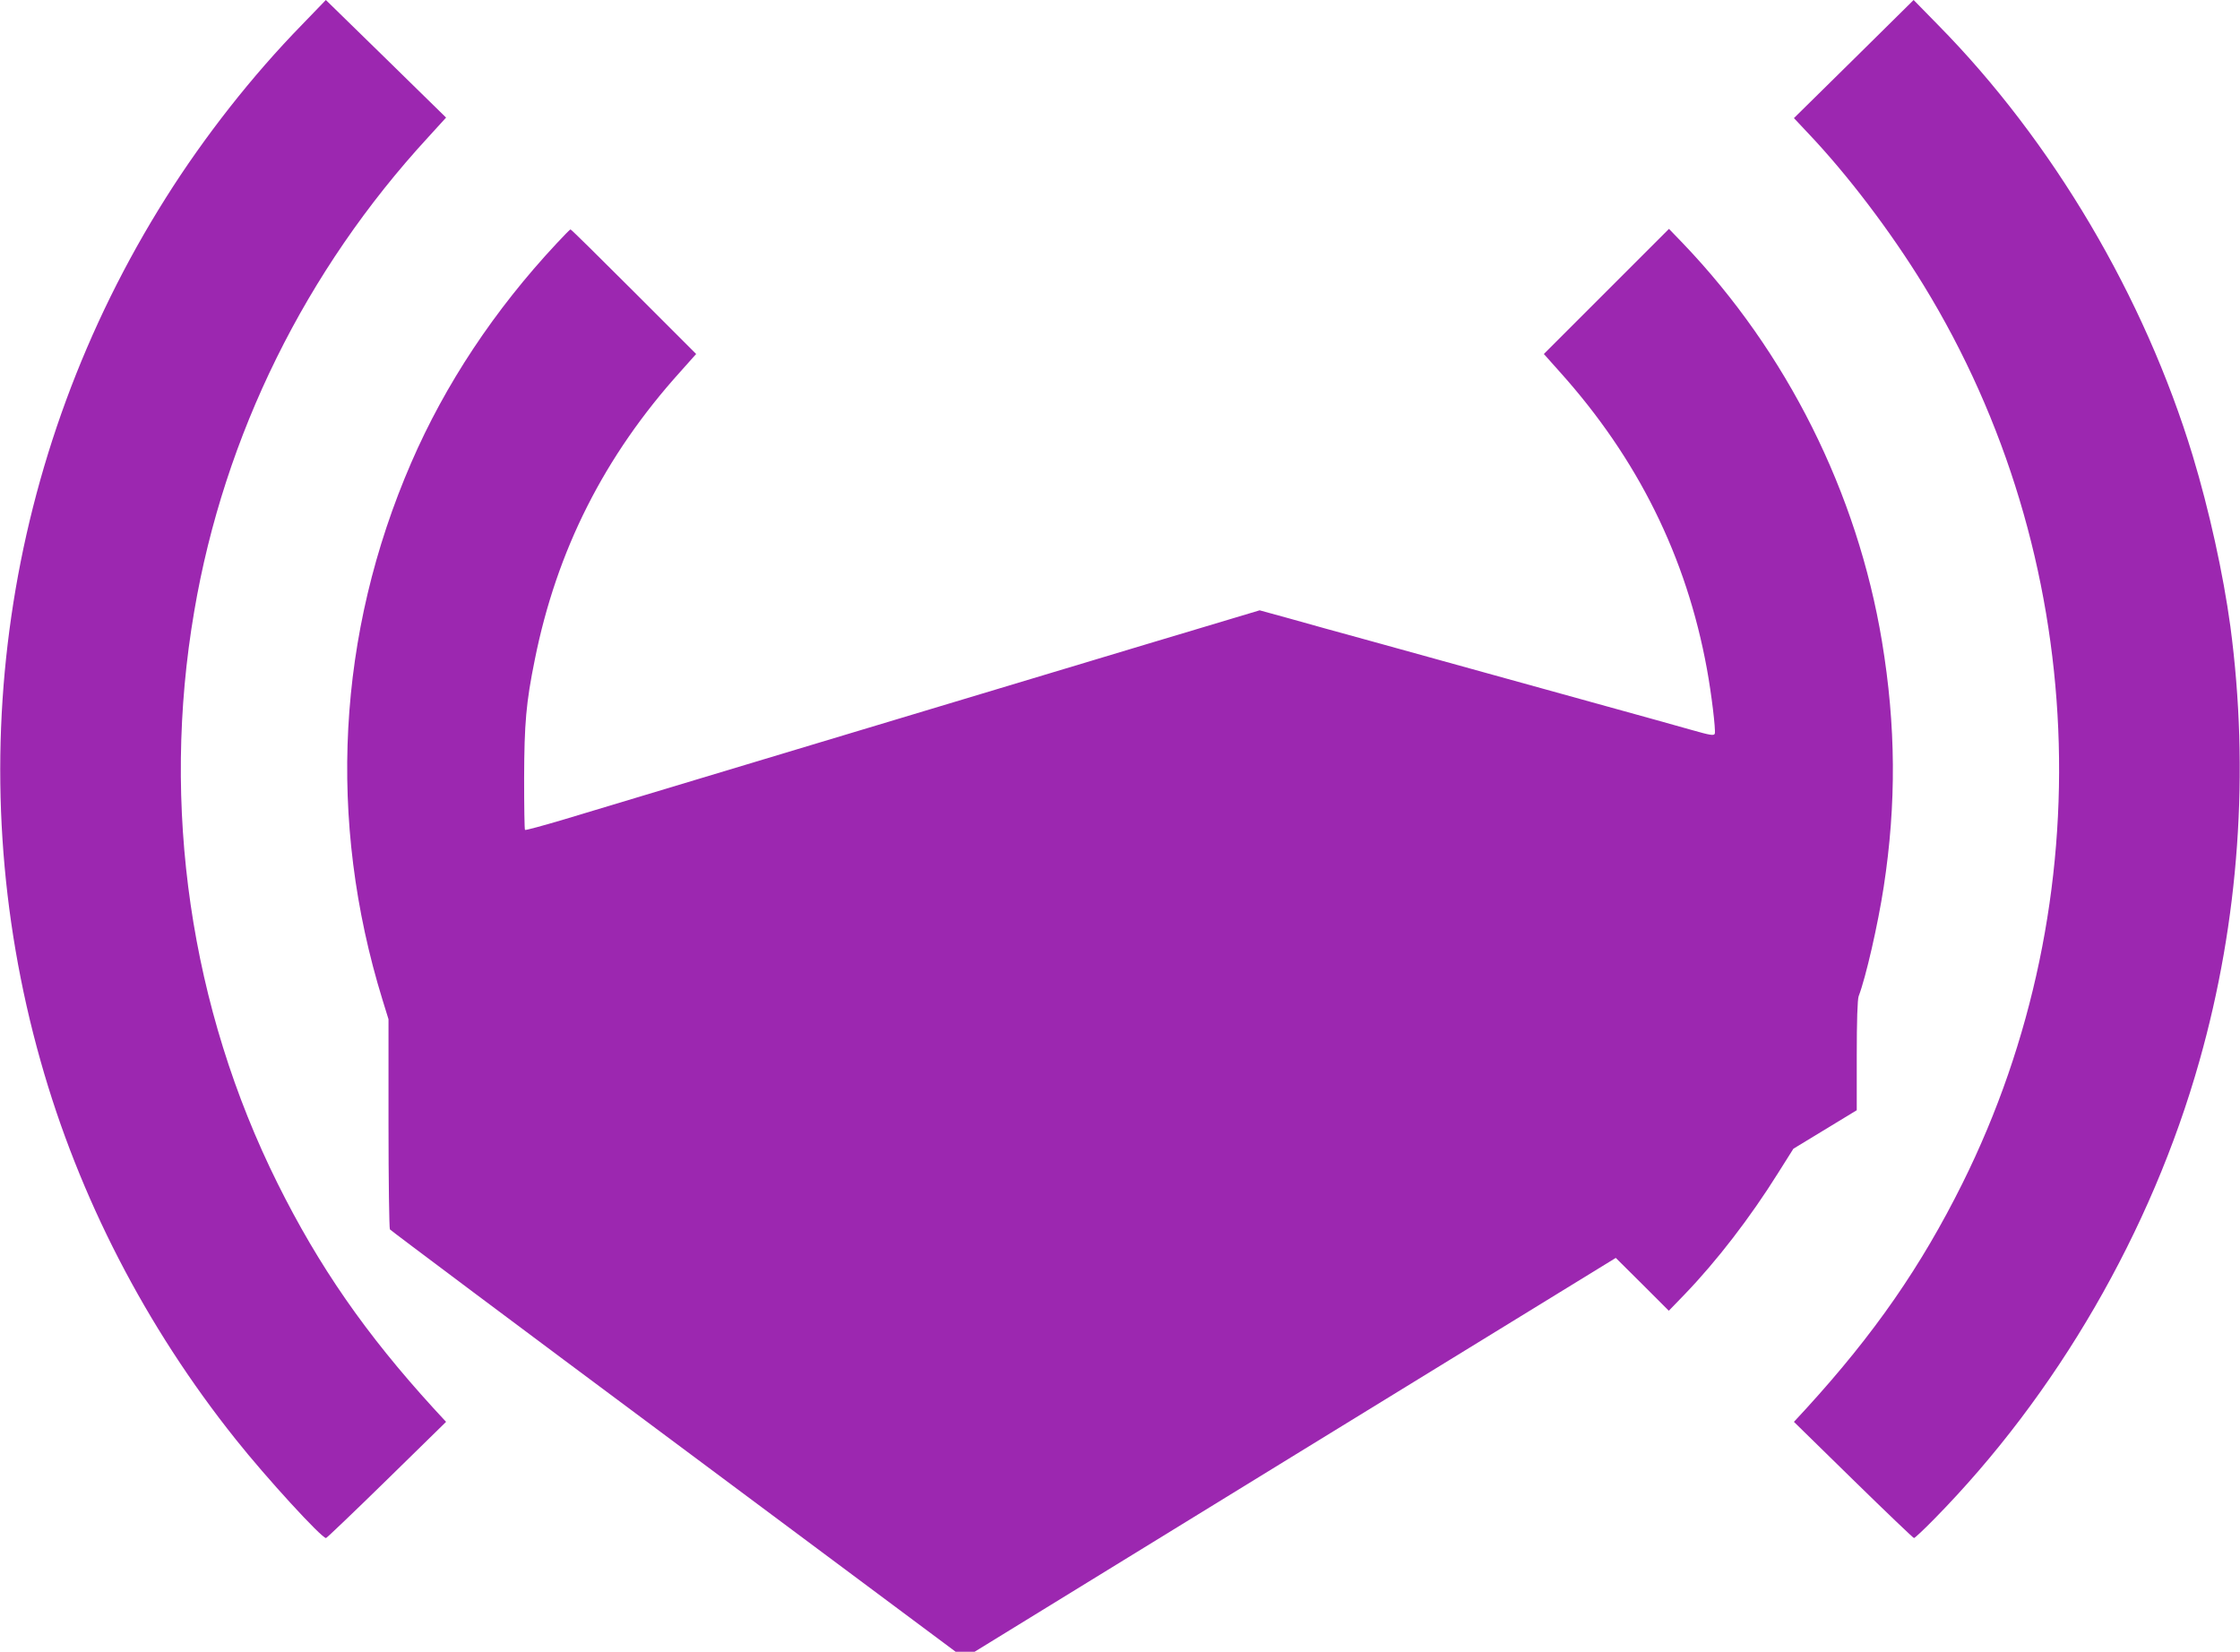
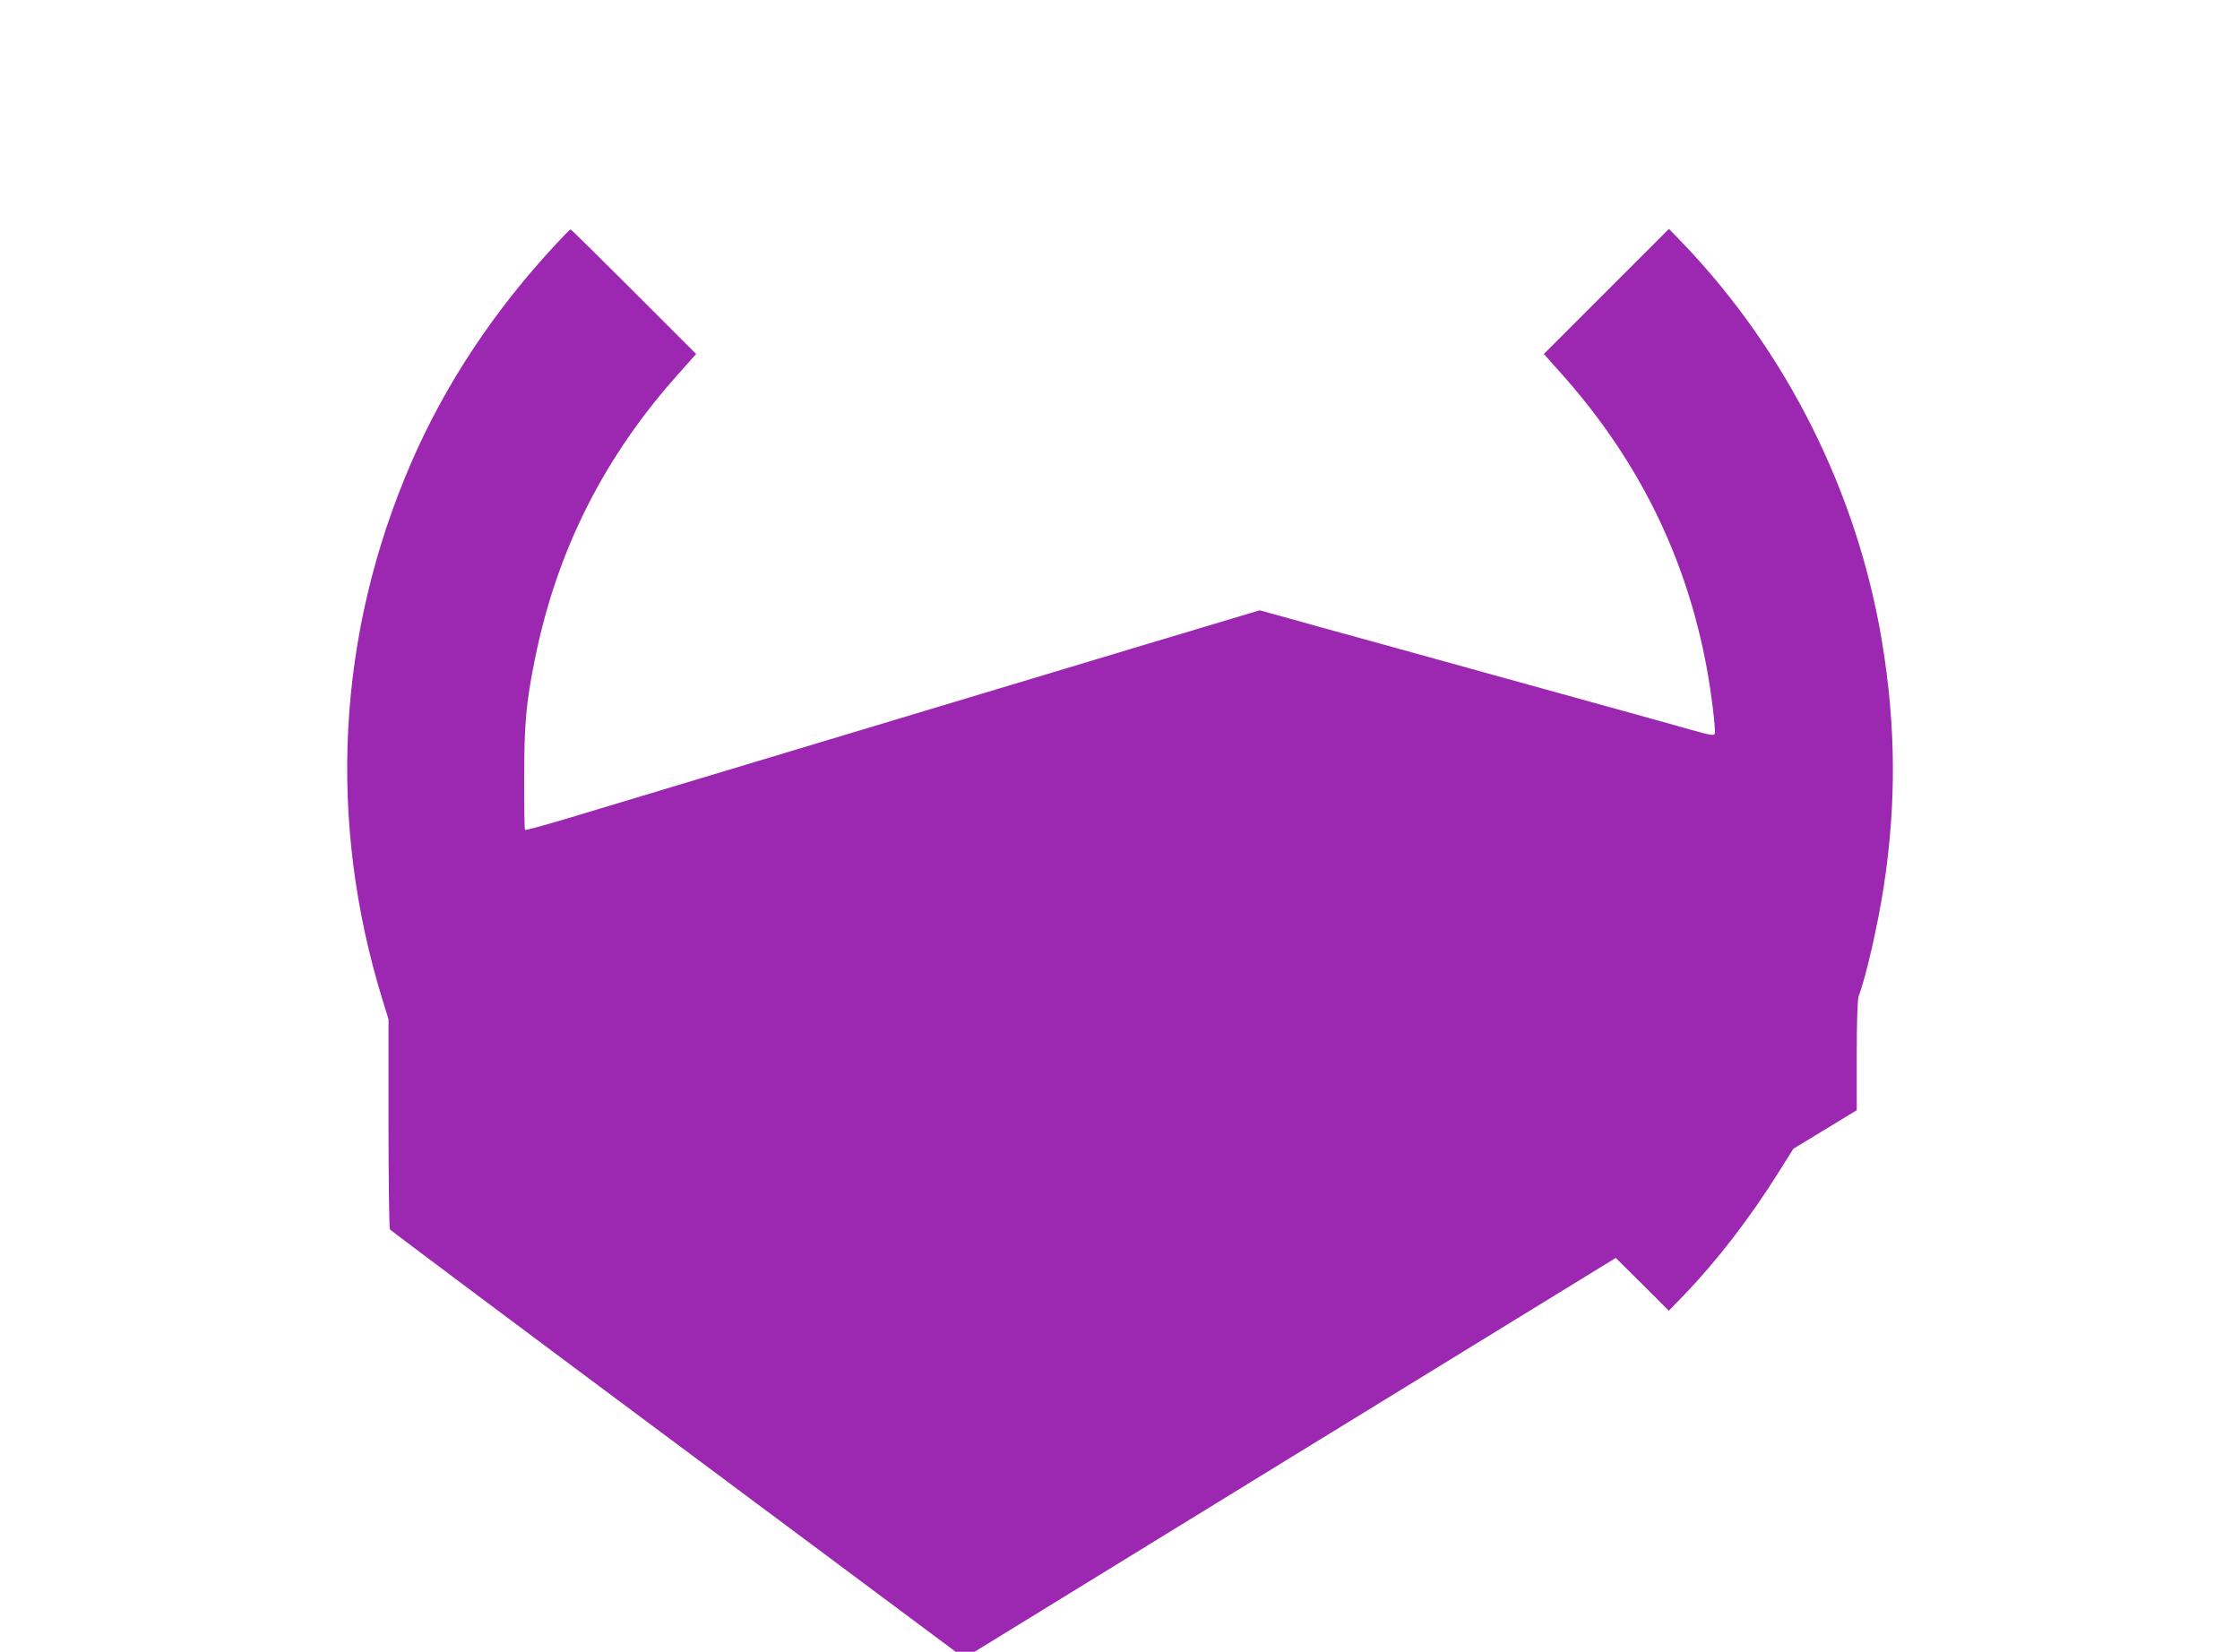
<svg xmlns="http://www.w3.org/2000/svg" version="1.0" width="1280pt" height="944pt" viewBox="0 0 1280 944" preserveAspectRatio="xMidYMid meet">
  <g transform="translate(0,944) scale(0.1,-0.1)" fill="#9c27b0" stroke="none">
-     <path d="M1724 9297 c-282 -289 -555 -636 -776 -987 -929 -1473 -1188 -3263 -716 -4934 219 -778 601 -1518 1115 -2162 174 -219 490 -564 516 -564 4 0 160 149 347 332 l339 332 -72 78 c-387 424 -654 809 -890 1283 -500 1004 -668 2158 -477 3272 171 1006 637 1949 1337 2709 l102 112 -343 336 -344 336 -138 -143z" />
-     <path d="M10593 9102 l-342 -337 80 -85 c227 -239 472 -562 661 -870 947 -1545 1031 -3507 221 -5135 -236 -474 -503 -859 -890 -1283 l-72 -78 339 -332 c187 -183 343 -332 347 -332 5 0 56 48 114 107 701 712 1243 1647 1517 2619 227 801 287 1657 177 2484 -41 301 -121 664 -215 975 -276 909 -801 1798 -1455 2462 l-140 143 -342 -338z" />
    <path d="M3180 8048 c-355 -380 -636 -804 -830 -1252 -424 -978 -481 -2043 -164 -3071 l34 -110 0 -595 c0 -327 4 -600 8 -606 4 -6 733 -552 1620 -1212 l1613 -1202 54 0 54 0 1832 1126 1832 1125 152 -151 151 -151 90 93 c183 190 375 439 535 695 l87 138 181 110 181 110 0 312 c0 197 4 322 11 340 41 107 110 409 143 624 73 475 70 922 -10 1404 -141 849 -543 1653 -1137 2274 l-80 83 -357 -357 -358 -358 90 -101 c446 -496 725 -1058 842 -1700 26 -142 50 -343 45 -368 -4 -14 -23 -11 -139 22 -74 21 -292 82 -485 135 -192 53 -495 137 -672 186 -178 49 -470 130 -650 180 -181 49 -402 111 -491 136 l-164 45 -651 -195 c-837 -252 -3047 -916 -3327 -1001 -118 -35 -217 -62 -220 -59 -3 2 -5 136 -5 296 1 313 11 431 61 677 125 624 397 1164 832 1646 l90 101 -356 356 c-197 197 -359 357 -362 356 -3 0 -39 -37 -80 -81z" />
  </g>
</svg>